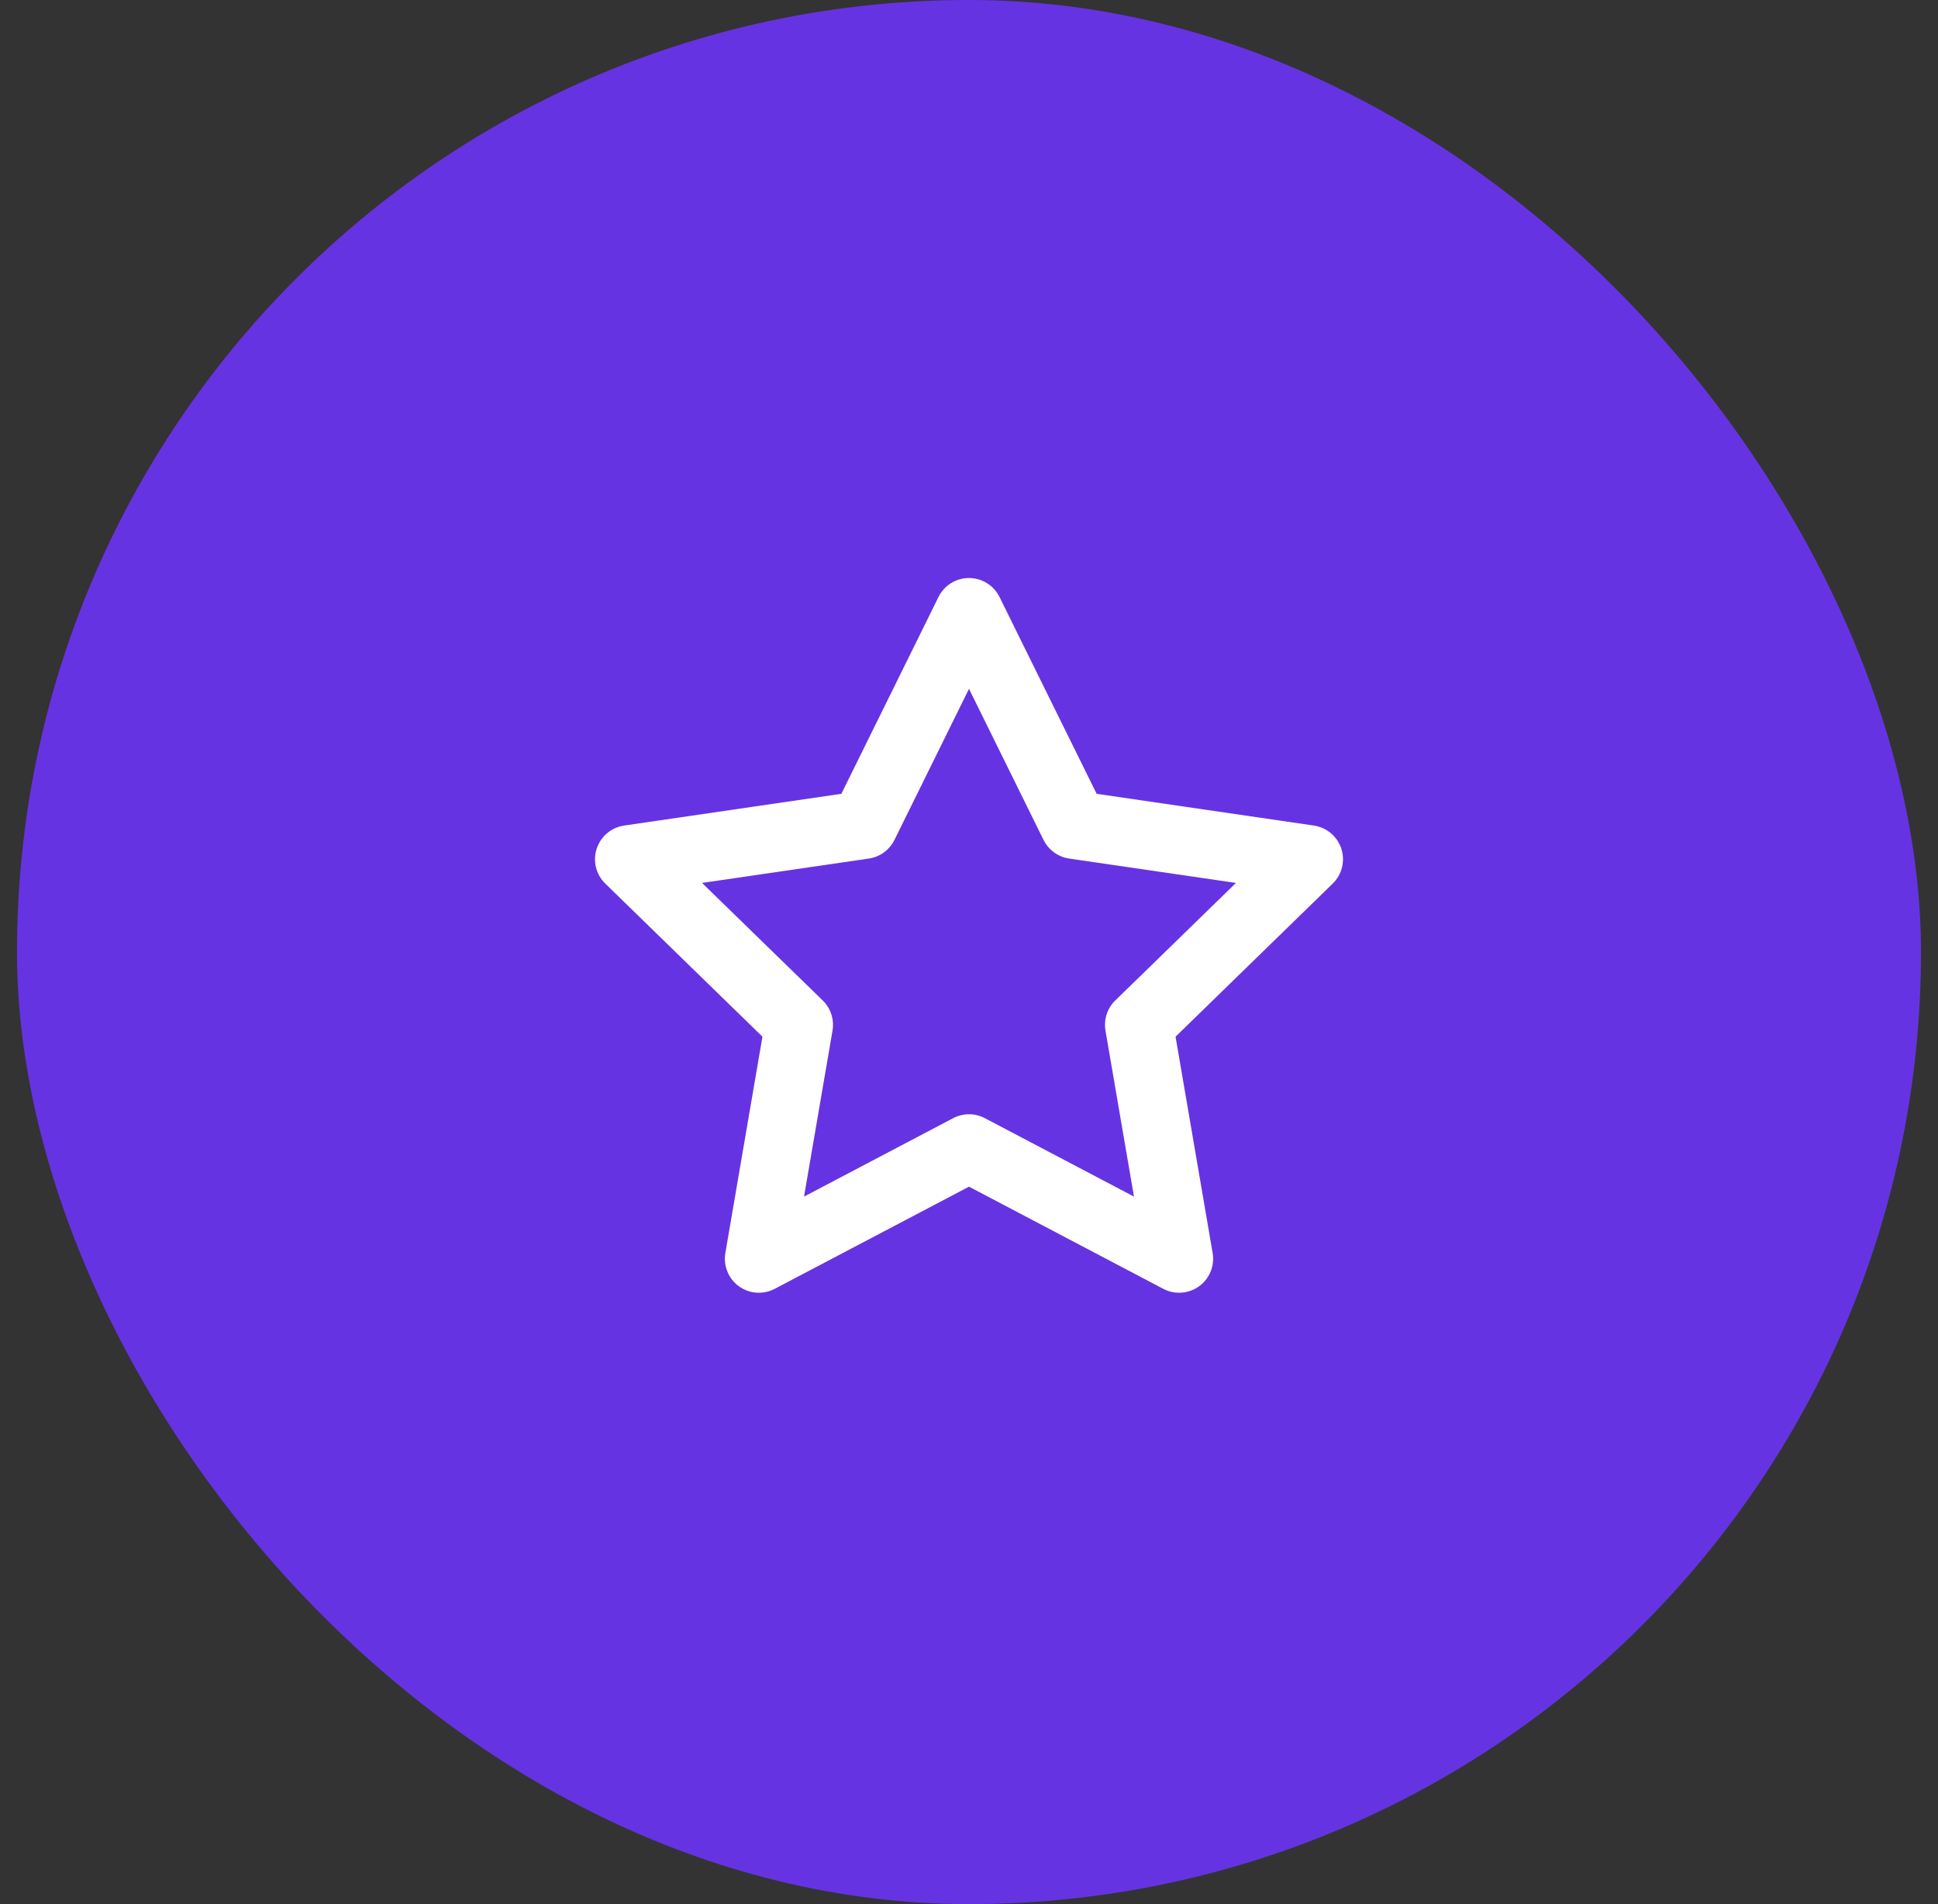
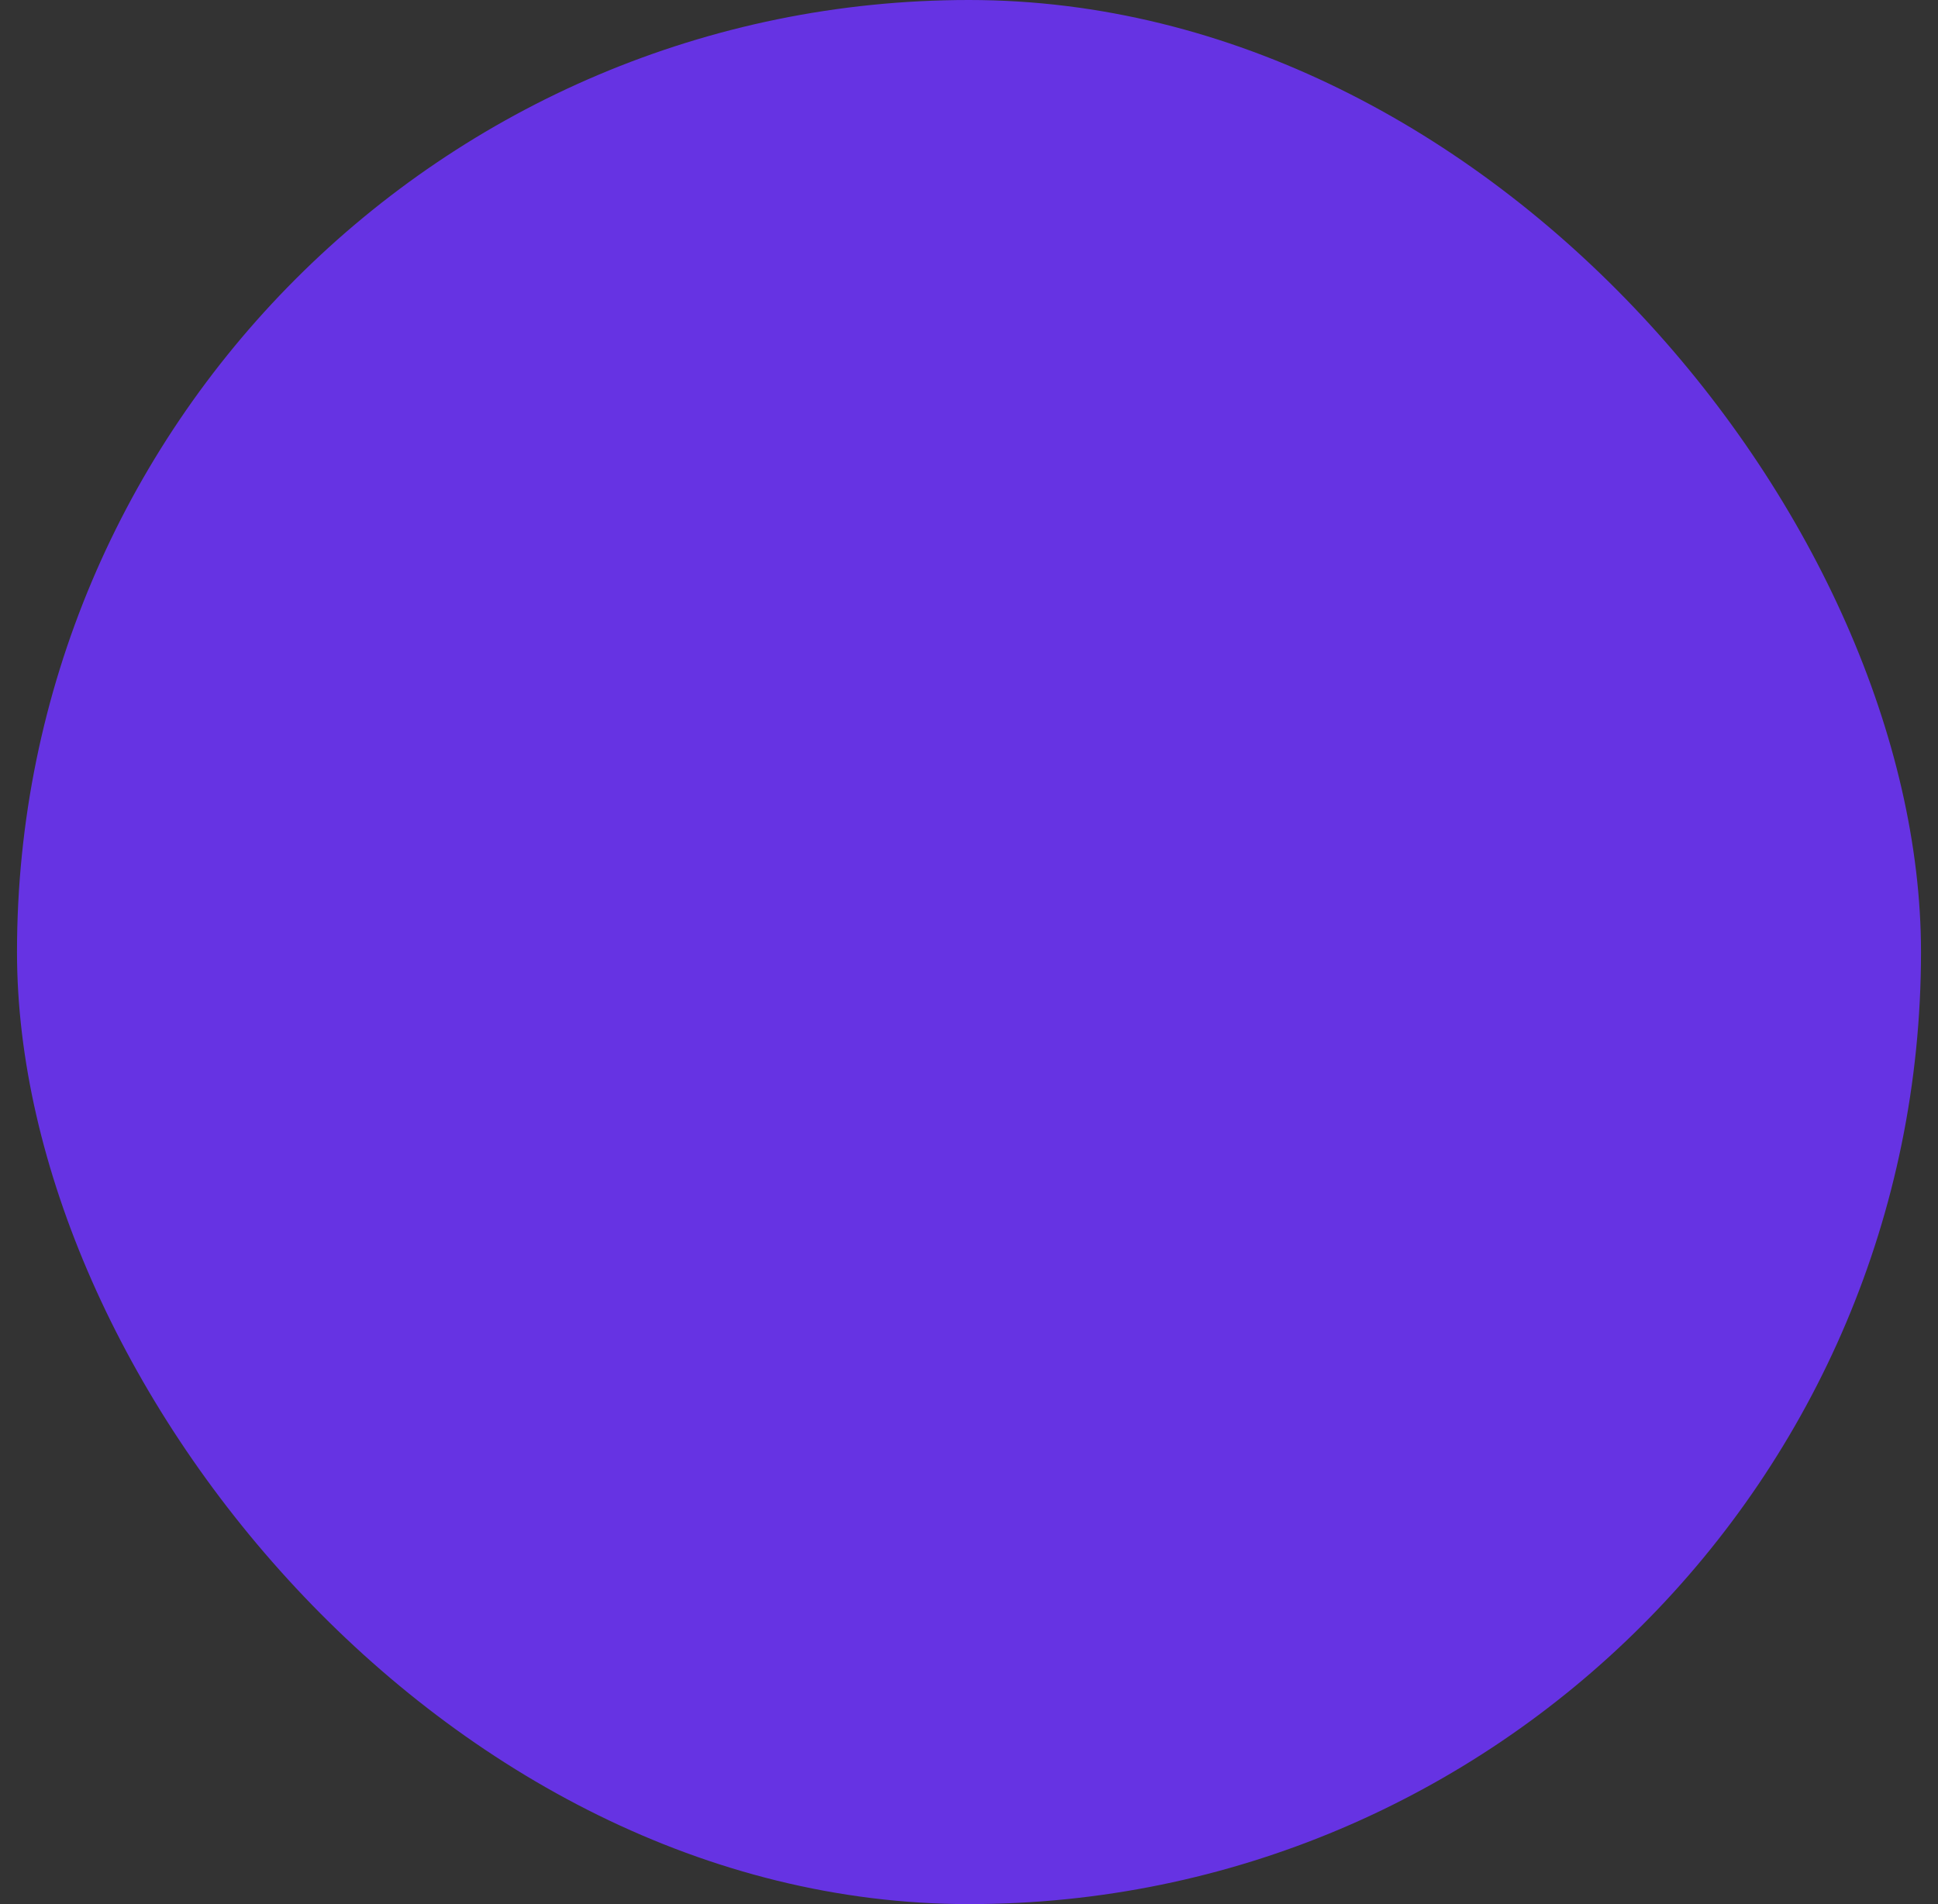
<svg xmlns="http://www.w3.org/2000/svg" width="57" height="56" viewBox="0 0 57 56" fill="none">
  <rect x="0" y="0" width="57" height="56" fill="#333333" stroke="none" />
  <rect x="0.5" width="56" height="56" rx="28" fill="#6633E3" />
-   <path fill-rule="evenodd" clip-rule="evenodd" d="M28.5 17C28.881 17 29.228 17.216 29.397 17.557L32.254 23.346L38.645 24.28C39.021 24.336 39.334 24.6 39.451 24.962C39.569 25.324 39.47 25.721 39.198 25.986L34.575 30.489L35.666 36.851C35.73 37.226 35.576 37.605 35.268 37.829C34.96 38.053 34.551 38.082 34.215 37.905L28.5 34.9L22.785 37.905C22.449 38.082 22.04 38.053 21.732 37.829C21.424 37.605 21.27 37.226 21.334 36.851L22.425 30.489L17.802 25.986C17.53 25.721 17.431 25.324 17.549 24.962C17.666 24.6 17.979 24.336 18.355 24.28L24.746 23.346L27.603 17.557C27.772 17.216 28.119 17 28.5 17ZM28.5 20.259L26.307 24.703C26.161 24.997 25.88 25.202 25.555 25.25L20.648 25.967L24.198 29.424C24.434 29.653 24.541 29.985 24.486 30.309L23.648 35.192L28.035 32.885C28.326 32.732 28.674 32.732 28.965 32.885L33.352 35.192L32.514 30.309C32.459 29.985 32.566 29.653 32.802 29.424L36.352 25.967L31.445 25.25C31.12 25.202 30.839 24.997 30.693 24.703L28.5 20.259Z" fill="white" />
</svg>